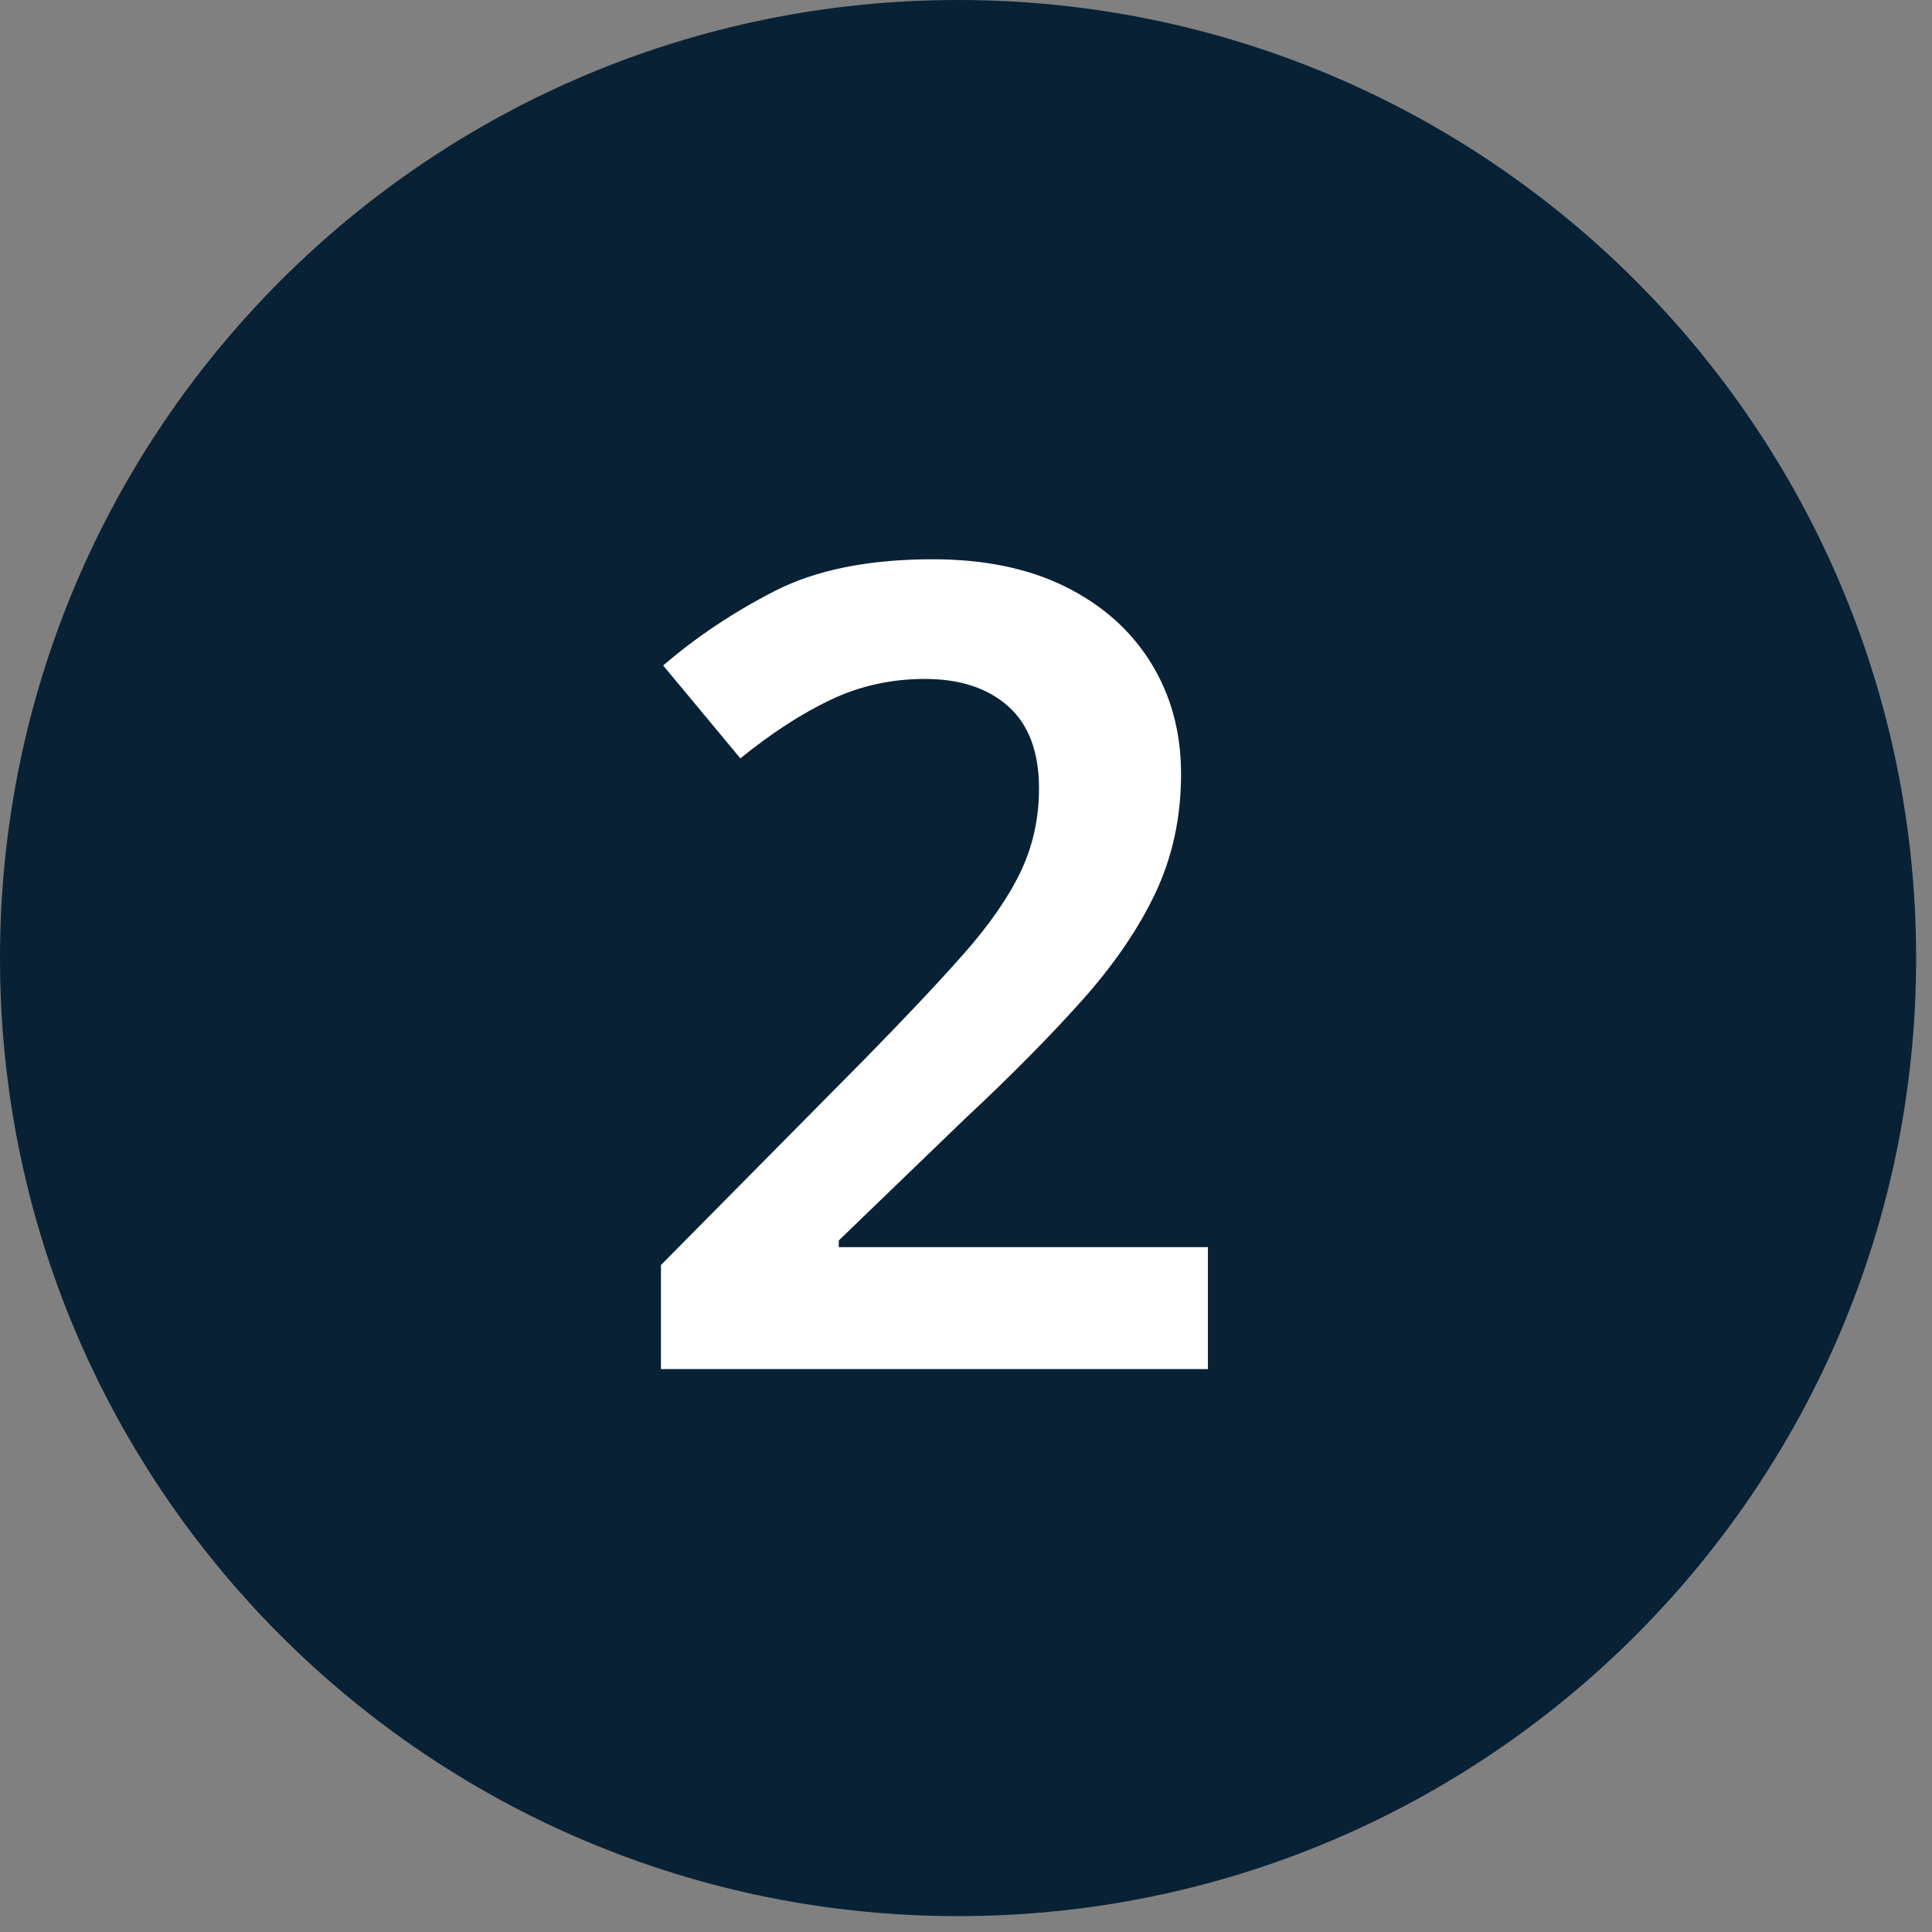
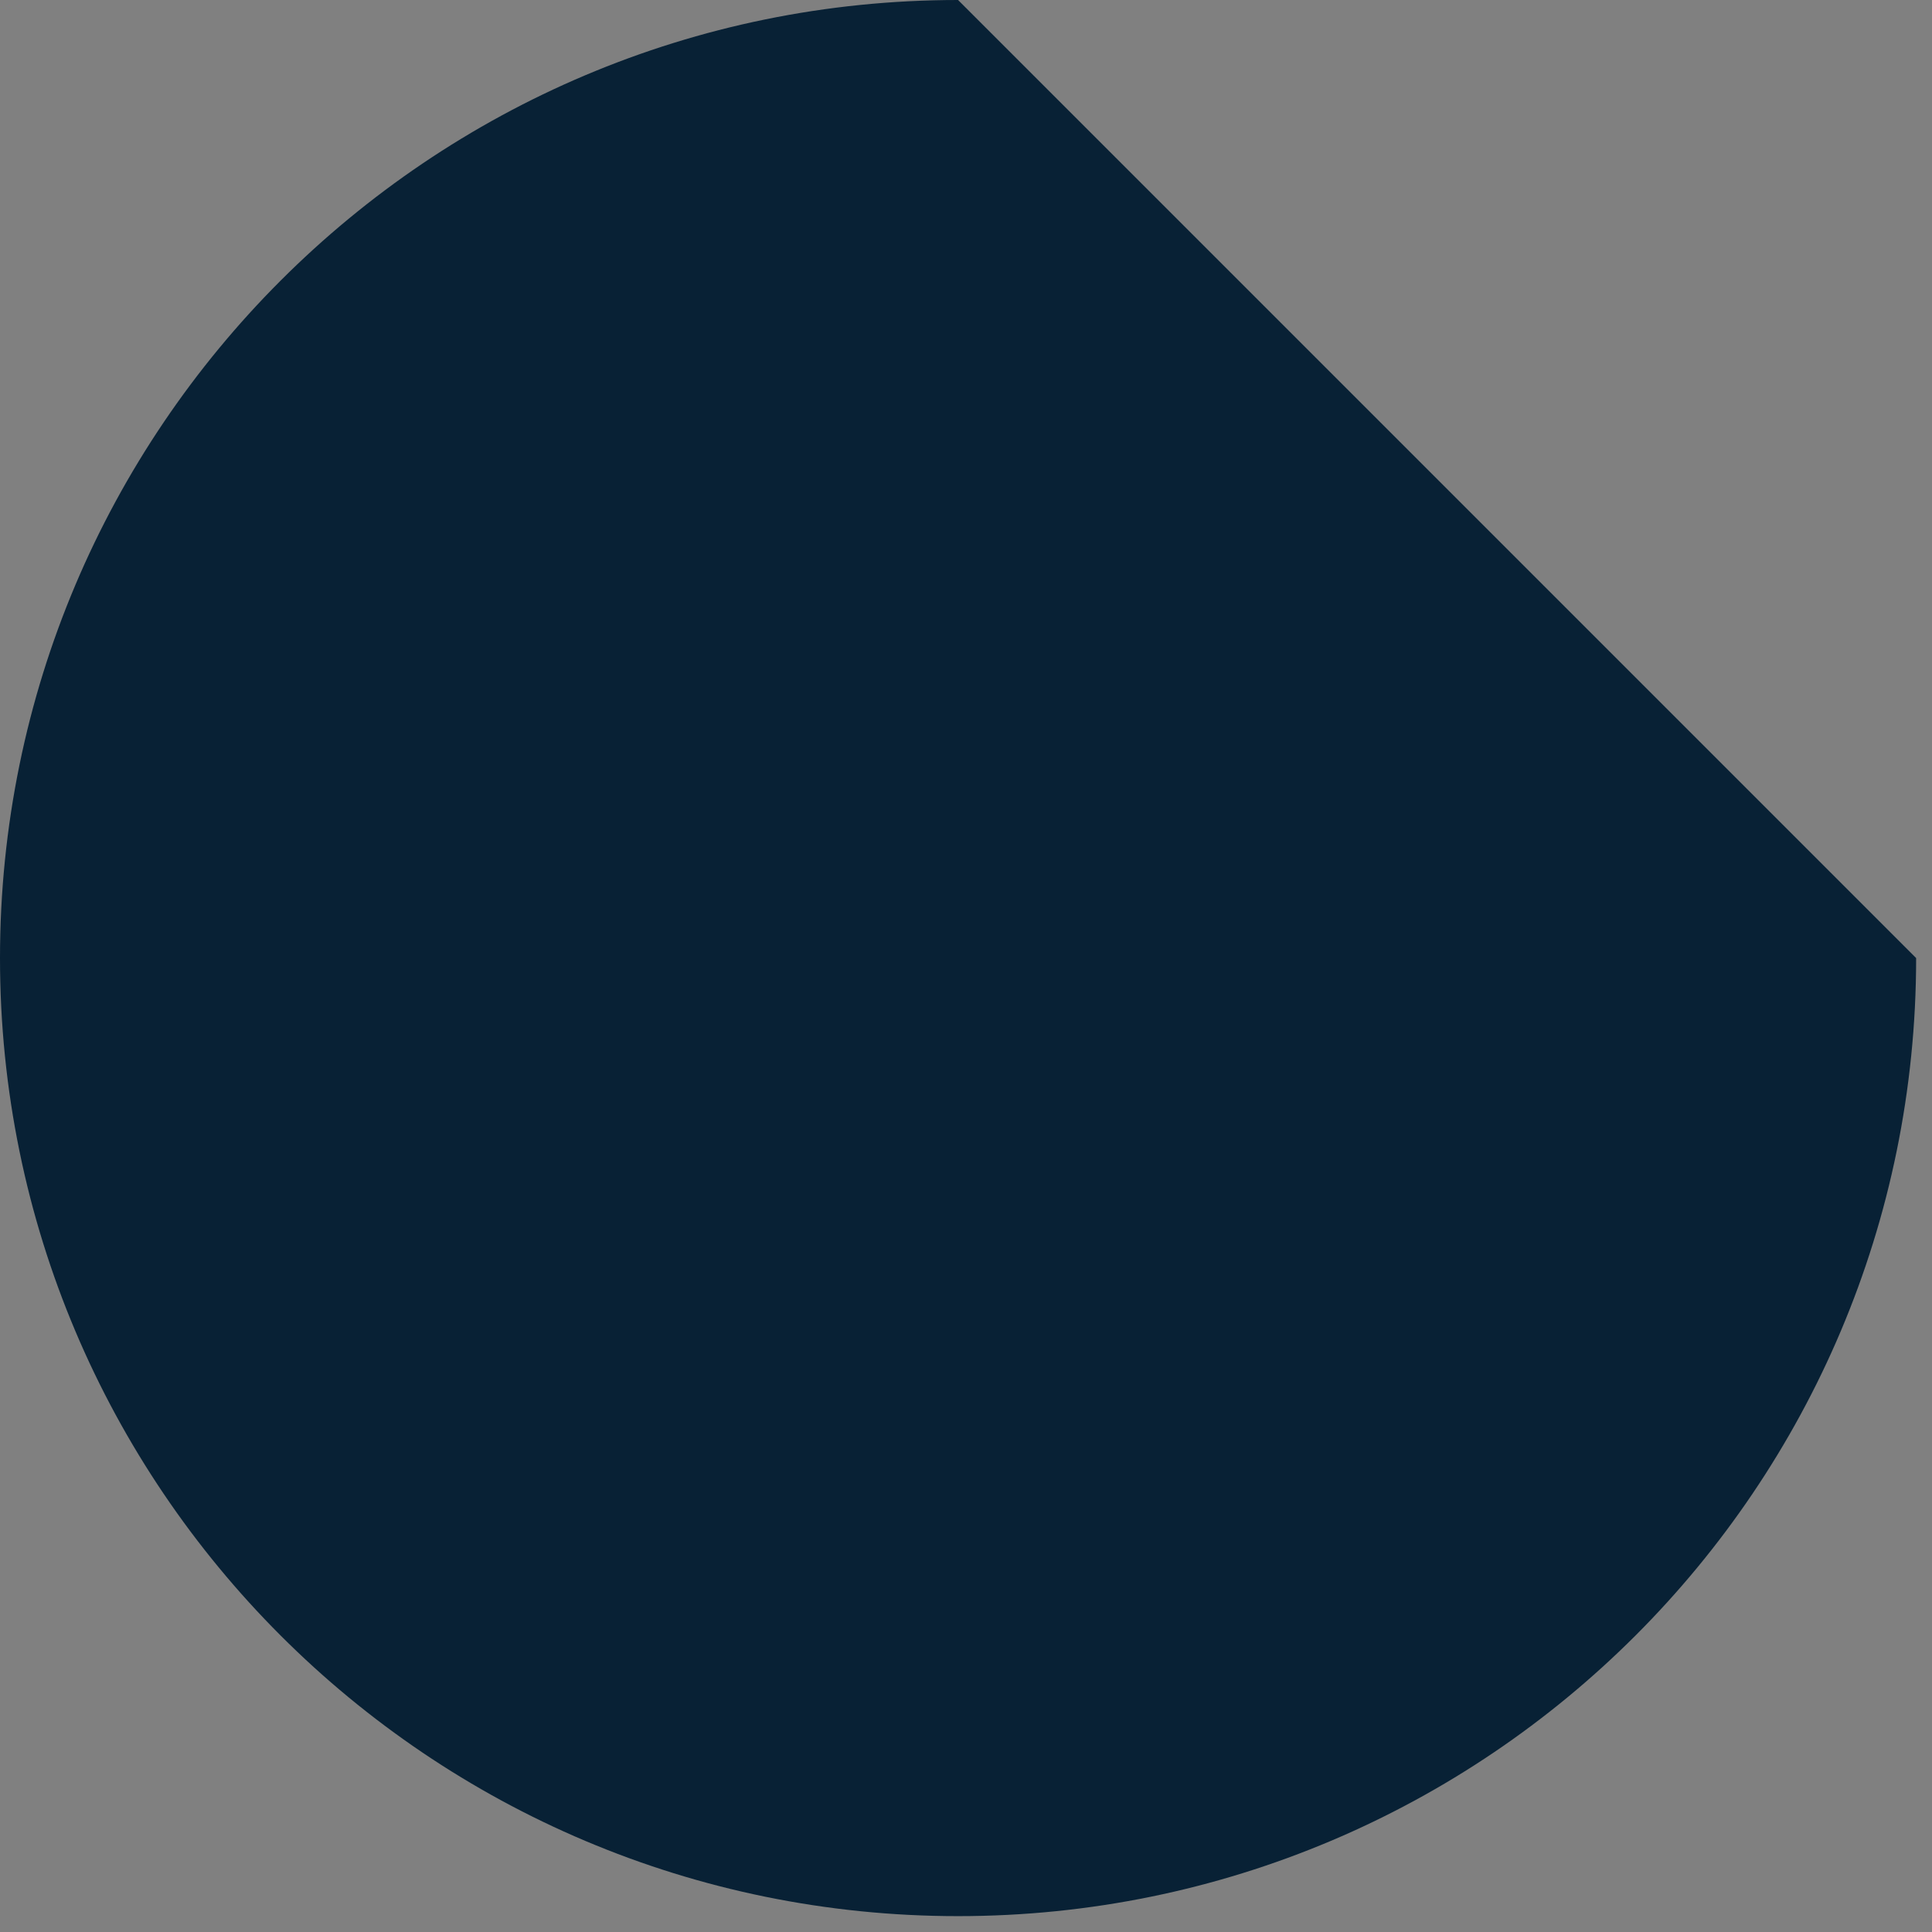
<svg xmlns="http://www.w3.org/2000/svg" width="38" height="38" viewBox="0 0 38 38">
  <rect x="0" y="0" width="38" height="38" fill="#808080" stroke="none" />
  <g fill="none" fill-rule="evenodd">
-     <path fill="#082135" d="M37.688,18.844 C37.688,29.251 29.251,37.688 18.844,37.688 C8.437,37.688 0,29.251 0,18.844 C0,8.437 8.437,0 18.844,0 C29.251,0 37.688,8.437 37.688,18.844" />
-     <path fill="#FFF" fill-rule="nonzero" d="M23.758,26.928 L23.758,24.53 L16.498,24.53 L16.498,24.398 L18.984,22 C19.864,21.179 20.623,20.412 21.261,19.701 C21.899,18.99 22.387,18.278 22.724,17.567 C23.061,16.856 23.23,16.075 23.23,15.224 C23.23,14.403 23.032,13.673 22.636,13.035 C22.24,12.397 21.679,11.898 20.953,11.539 C20.227,11.18 19.358,11 18.346,11 C17.085,11 16.047,11.209 15.233,11.627 C14.419,12.045 13.689,12.533 13.044,13.09 L13.044,13.09 L14.562,14.916 C15.178,14.417 15.772,14.032 16.344,13.761 C16.916,13.49 17.532,13.354 18.192,13.354 C18.881,13.354 19.428,13.534 19.831,13.893 C20.234,14.252 20.436,14.791 20.436,15.51 C20.436,16.097 20.315,16.643 20.073,17.149 C19.831,17.655 19.457,18.194 18.951,18.766 C18.445,19.338 17.796,20.027 17.004,20.834 L17.004,20.834 L13,24.882 L13,26.928 L23.758,26.928 Z" />
+     <path fill="#082135" d="M37.688,18.844 C37.688,29.251 29.251,37.688 18.844,37.688 C8.437,37.688 0,29.251 0,18.844 C0,8.437 8.437,0 18.844,0 " />
  </g>
</svg>